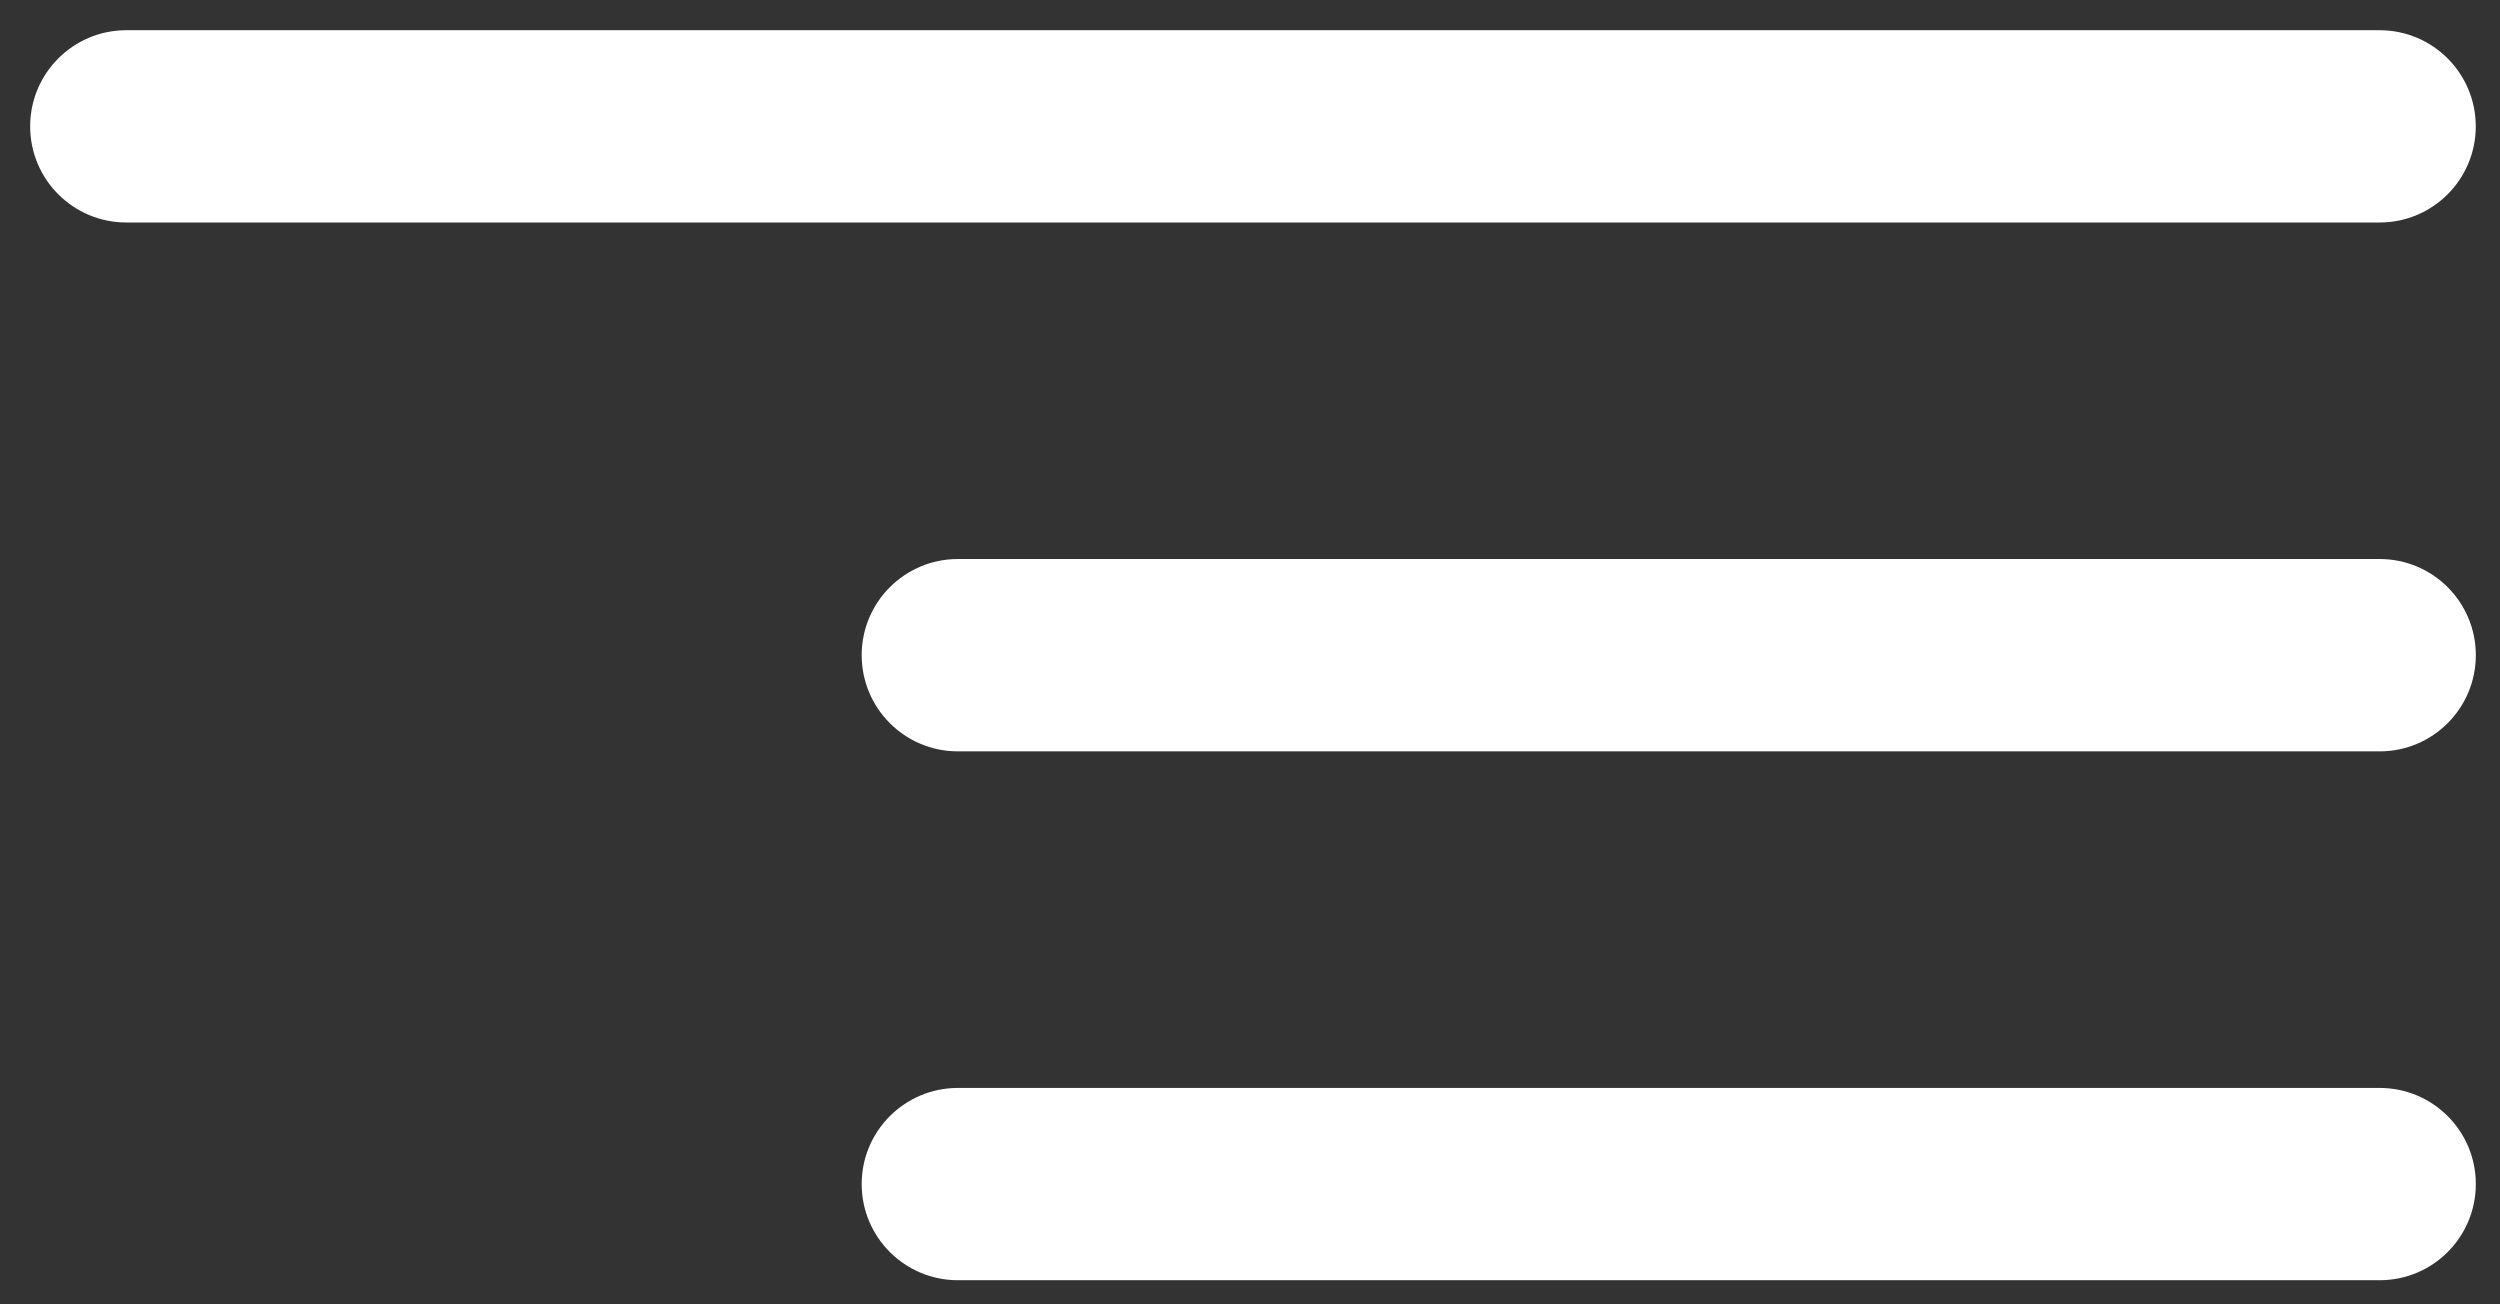
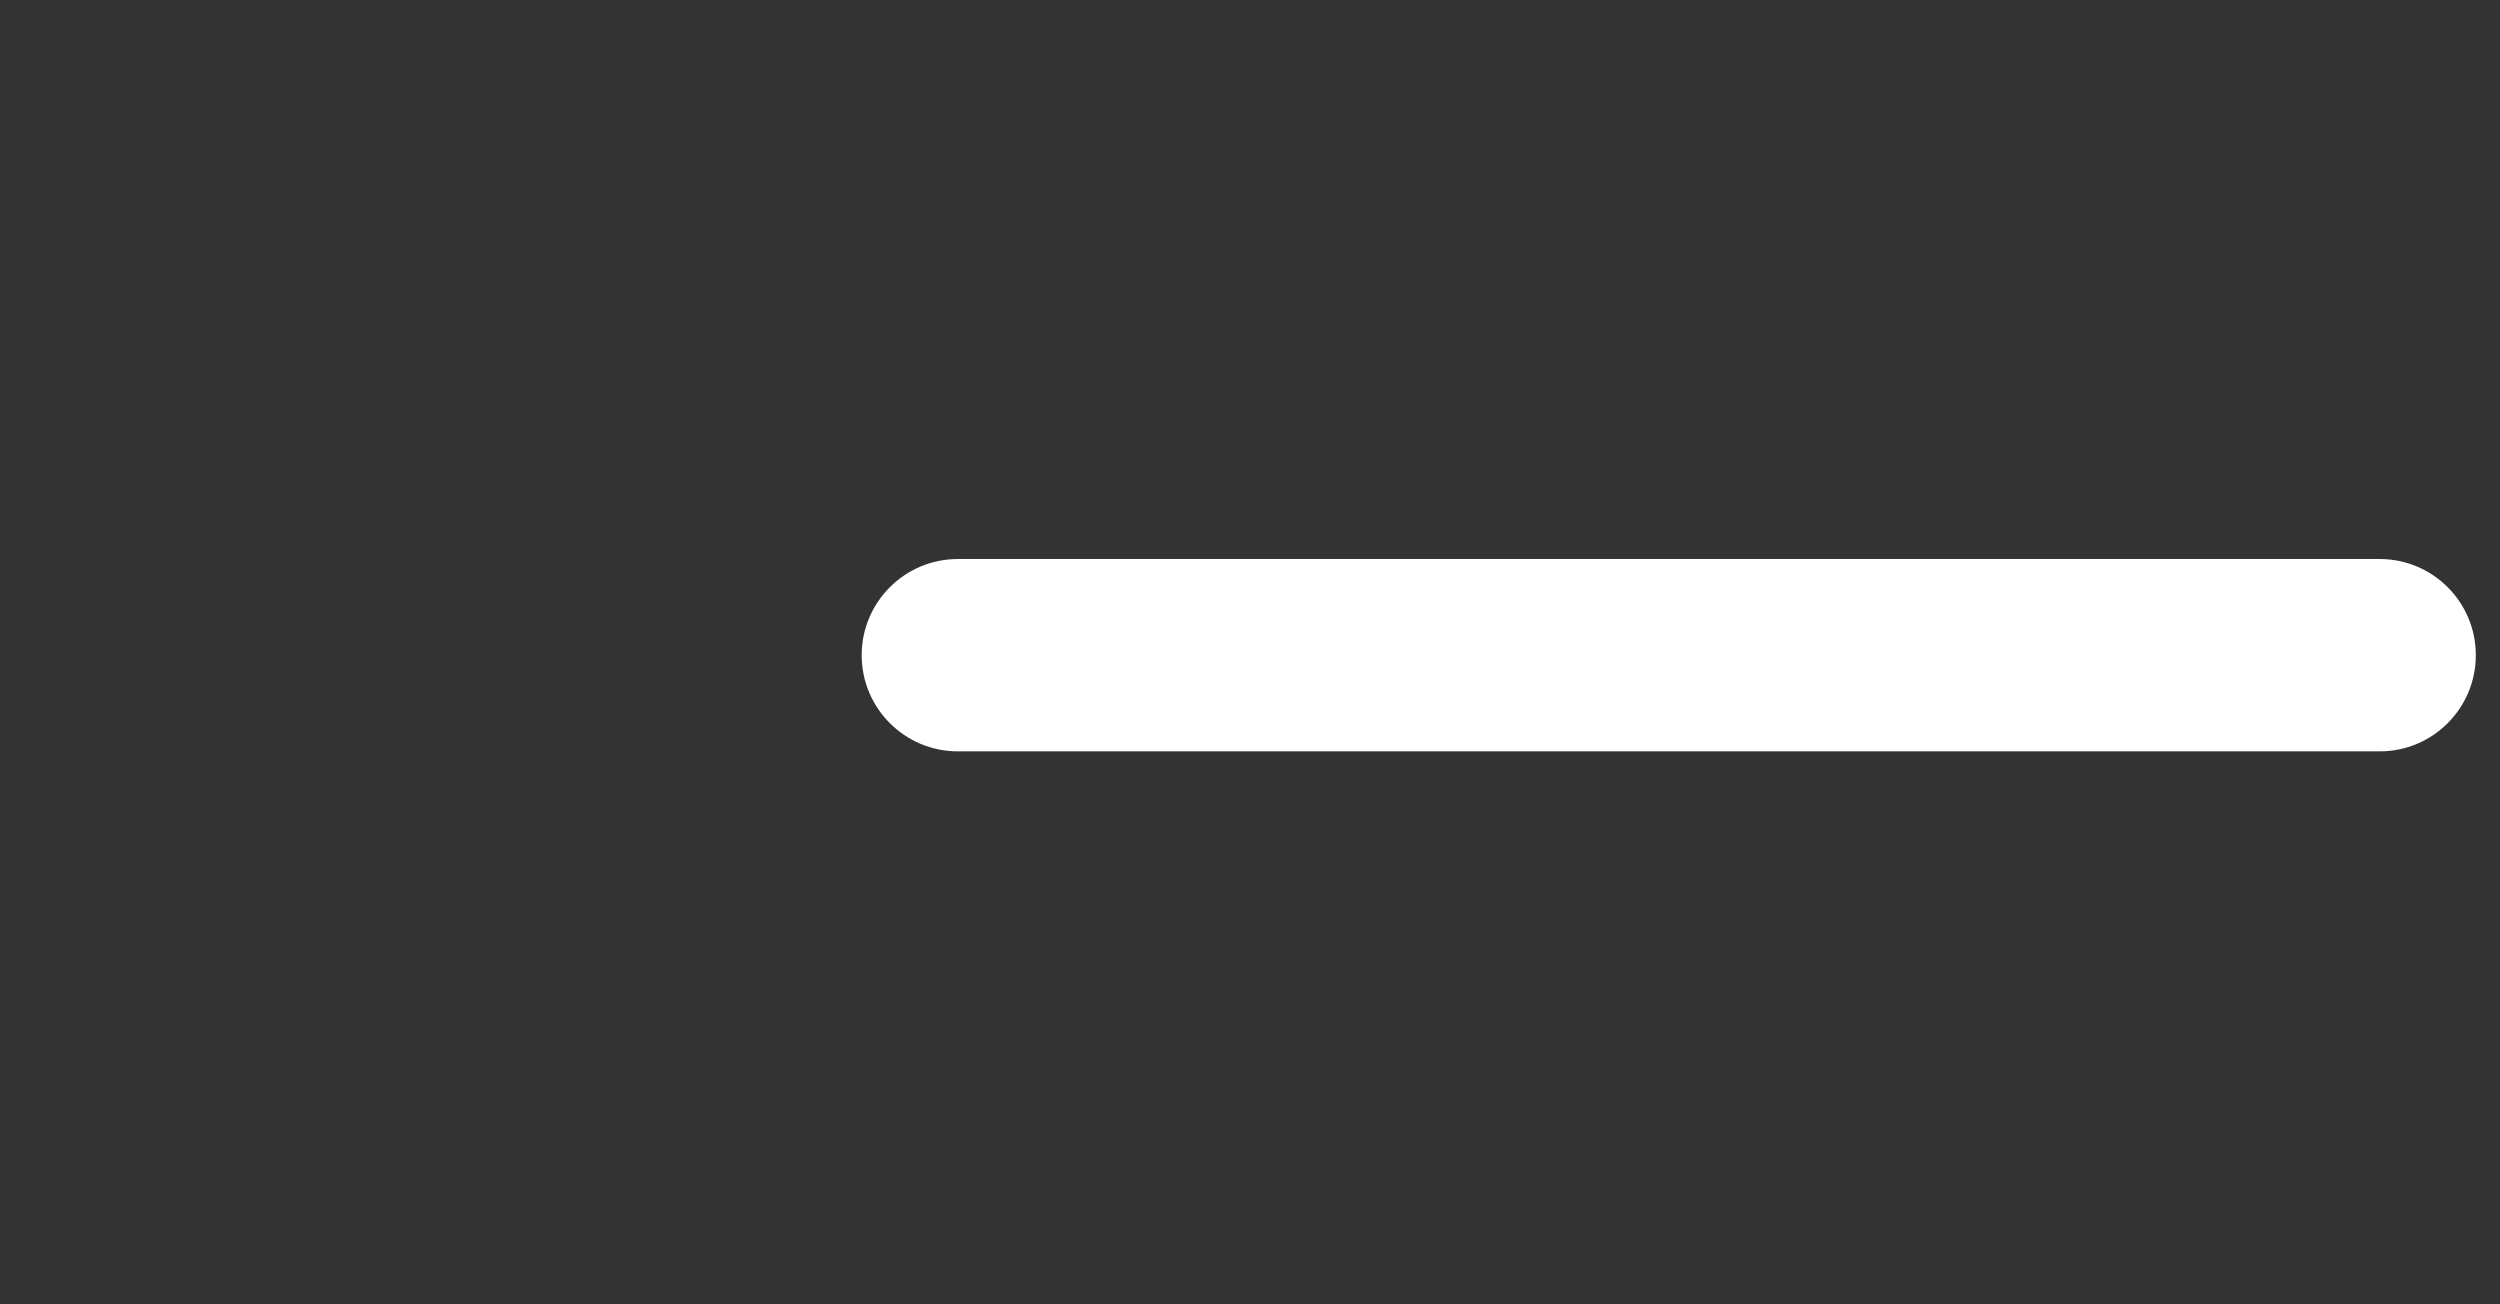
<svg xmlns="http://www.w3.org/2000/svg" width="46" height="24" viewBox="0 0 46 24" fill="none">
  <rect x="0" y="0" width="46" height="24" fill="#333333" stroke="none" />
  <g clip-path="url(#clip0_3563_2)">
-     <path d="M43.785 0.556H2.324C1.347 0.556 0.555 1.348 0.555 2.325C0.555 3.302 1.347 4.094 2.324 4.094H43.785C44.762 4.094 45.554 3.302 45.554 2.325C45.554 1.348 44.762 0.556 43.785 0.556Z" fill="white" />
    <path d="M43.786 10.286H17.625C16.648 10.286 15.855 11.078 15.855 12.055C15.855 13.033 16.648 13.825 17.625 13.825H43.786C44.763 13.825 45.555 13.033 45.555 12.055C45.555 11.078 44.763 10.286 43.786 10.286Z" fill="white" />
-     <path d="M43.786 20.018H17.625C16.648 20.018 15.855 20.81 15.855 21.787C15.855 22.764 16.648 23.556 17.625 23.556H43.786C44.763 23.556 45.555 22.764 45.555 21.787C45.555 20.81 44.763 20.018 43.786 20.018Z" fill="white" />
  </g>
  <defs>
    <clipPath id="clip0_3563_2">
      <rect width="46" height="24" fill="white" />
    </clipPath>
  </defs>
</svg>